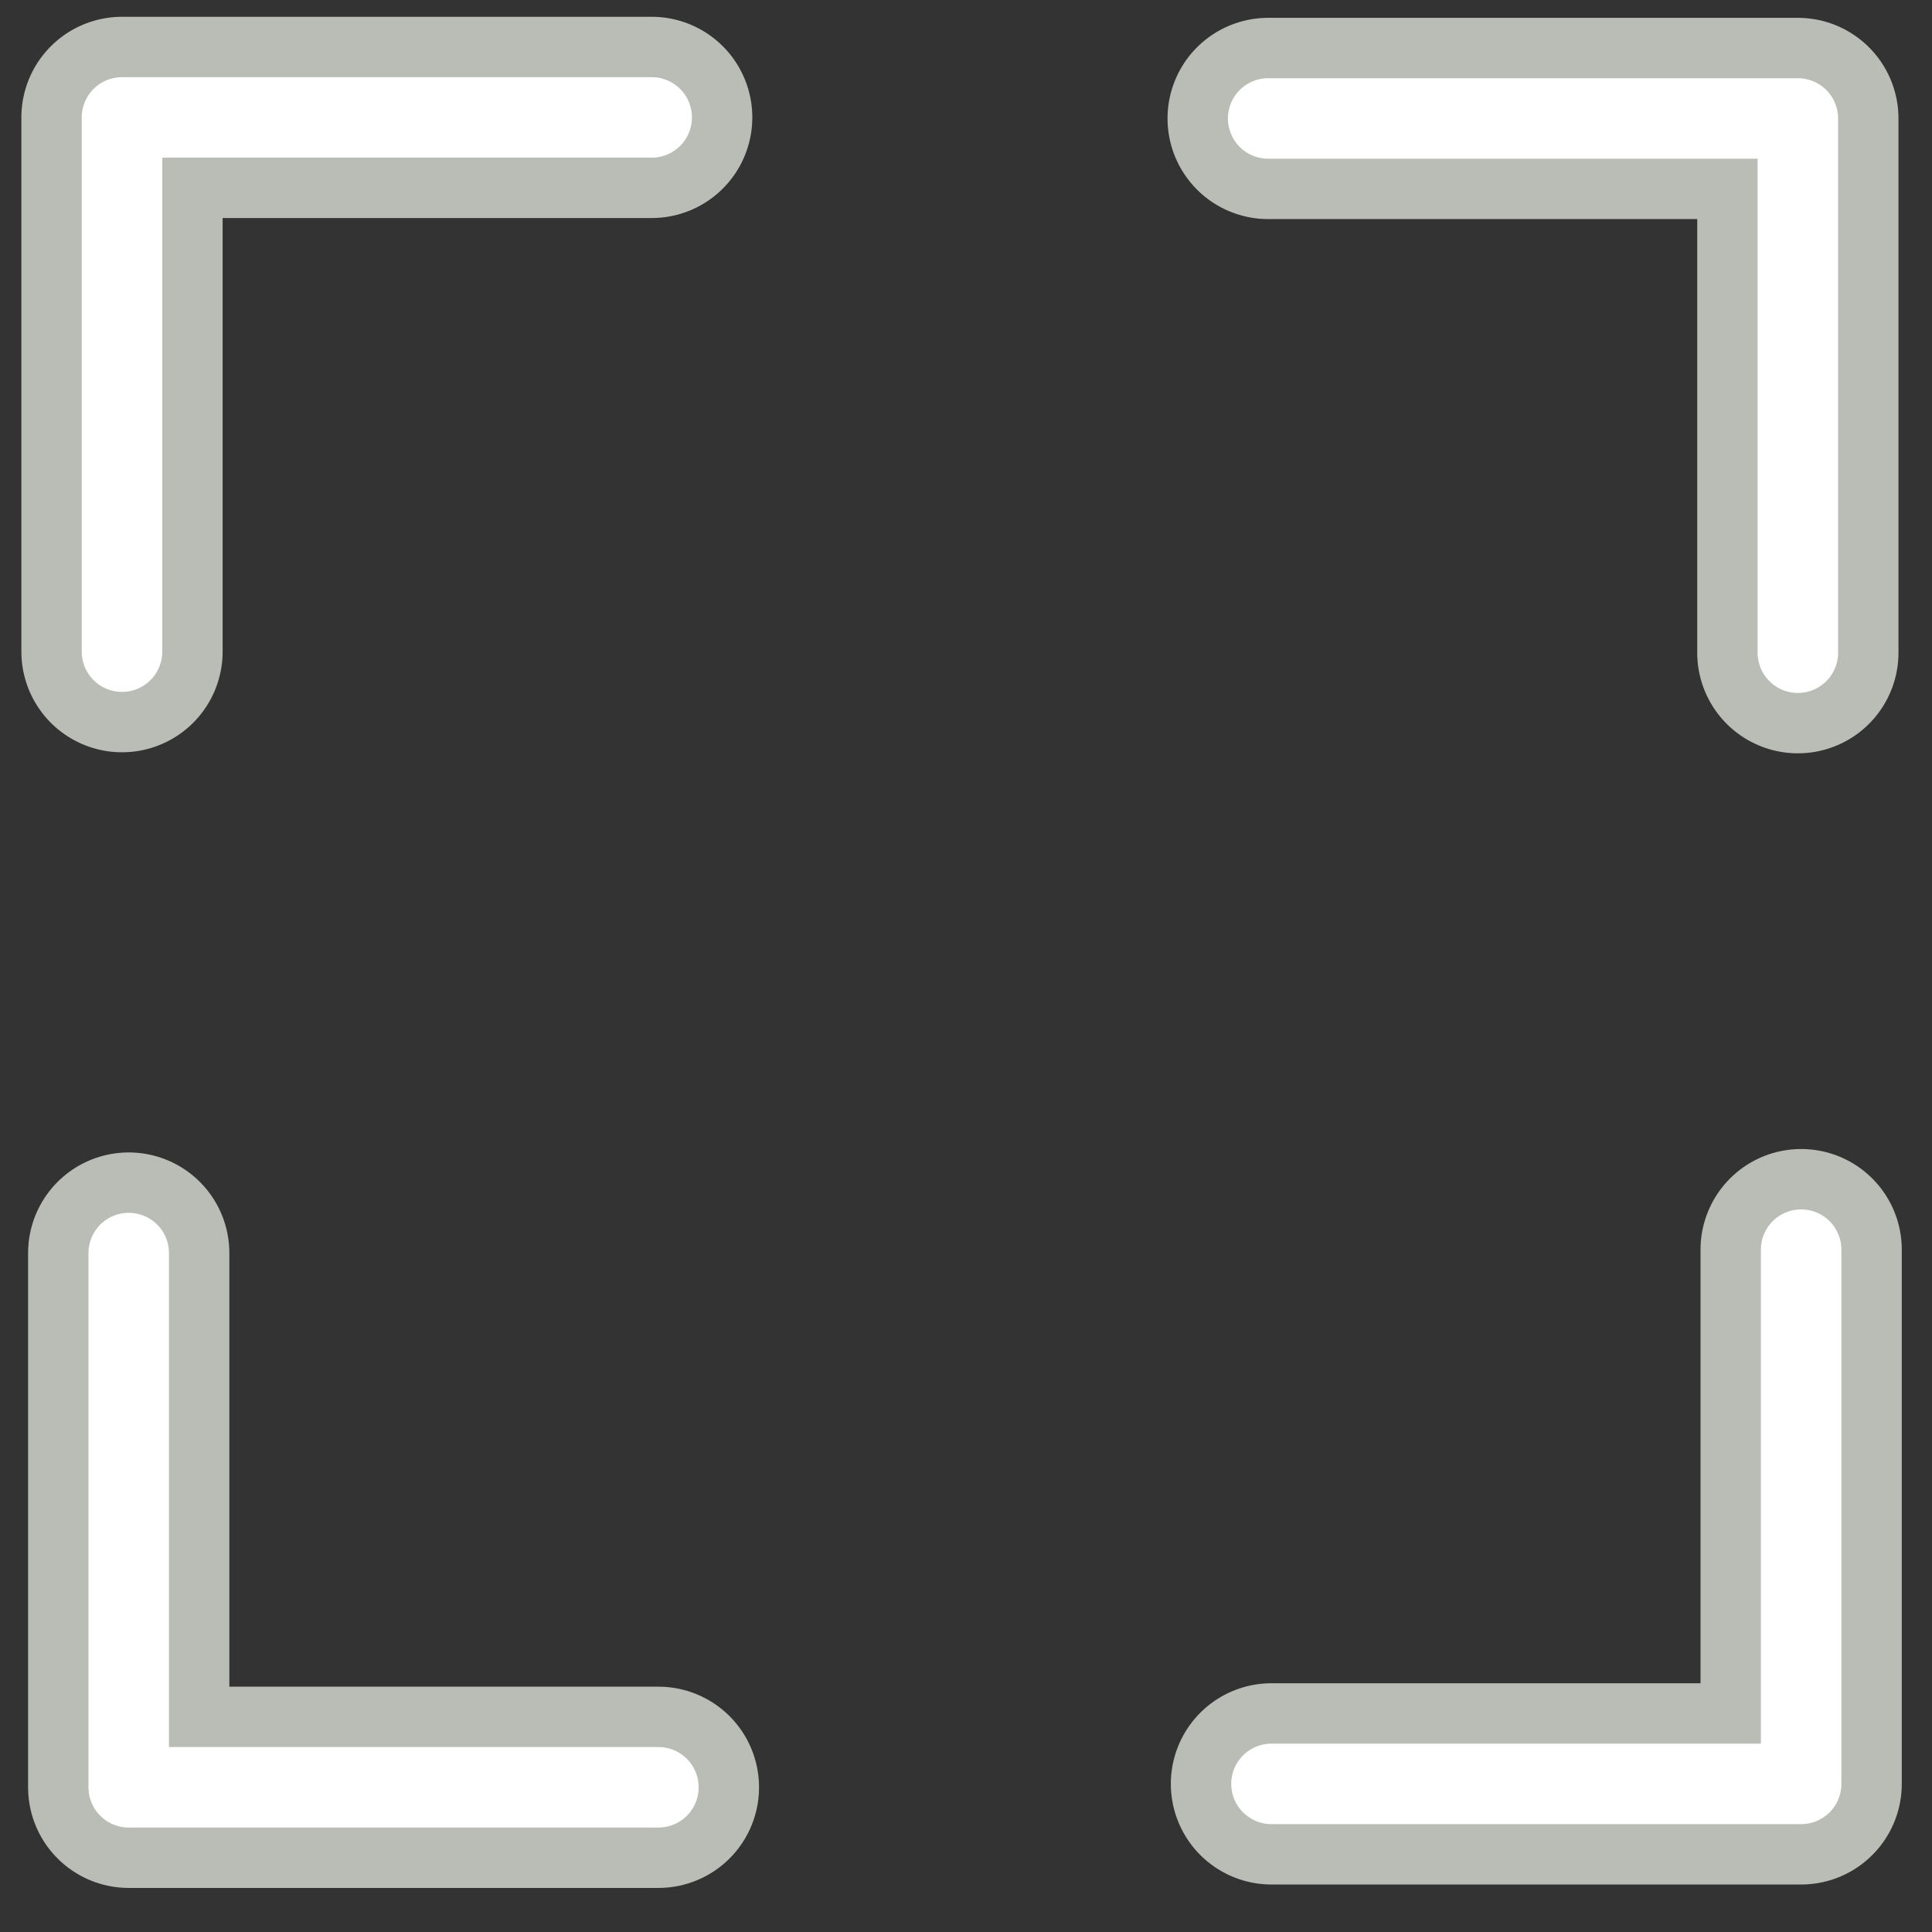
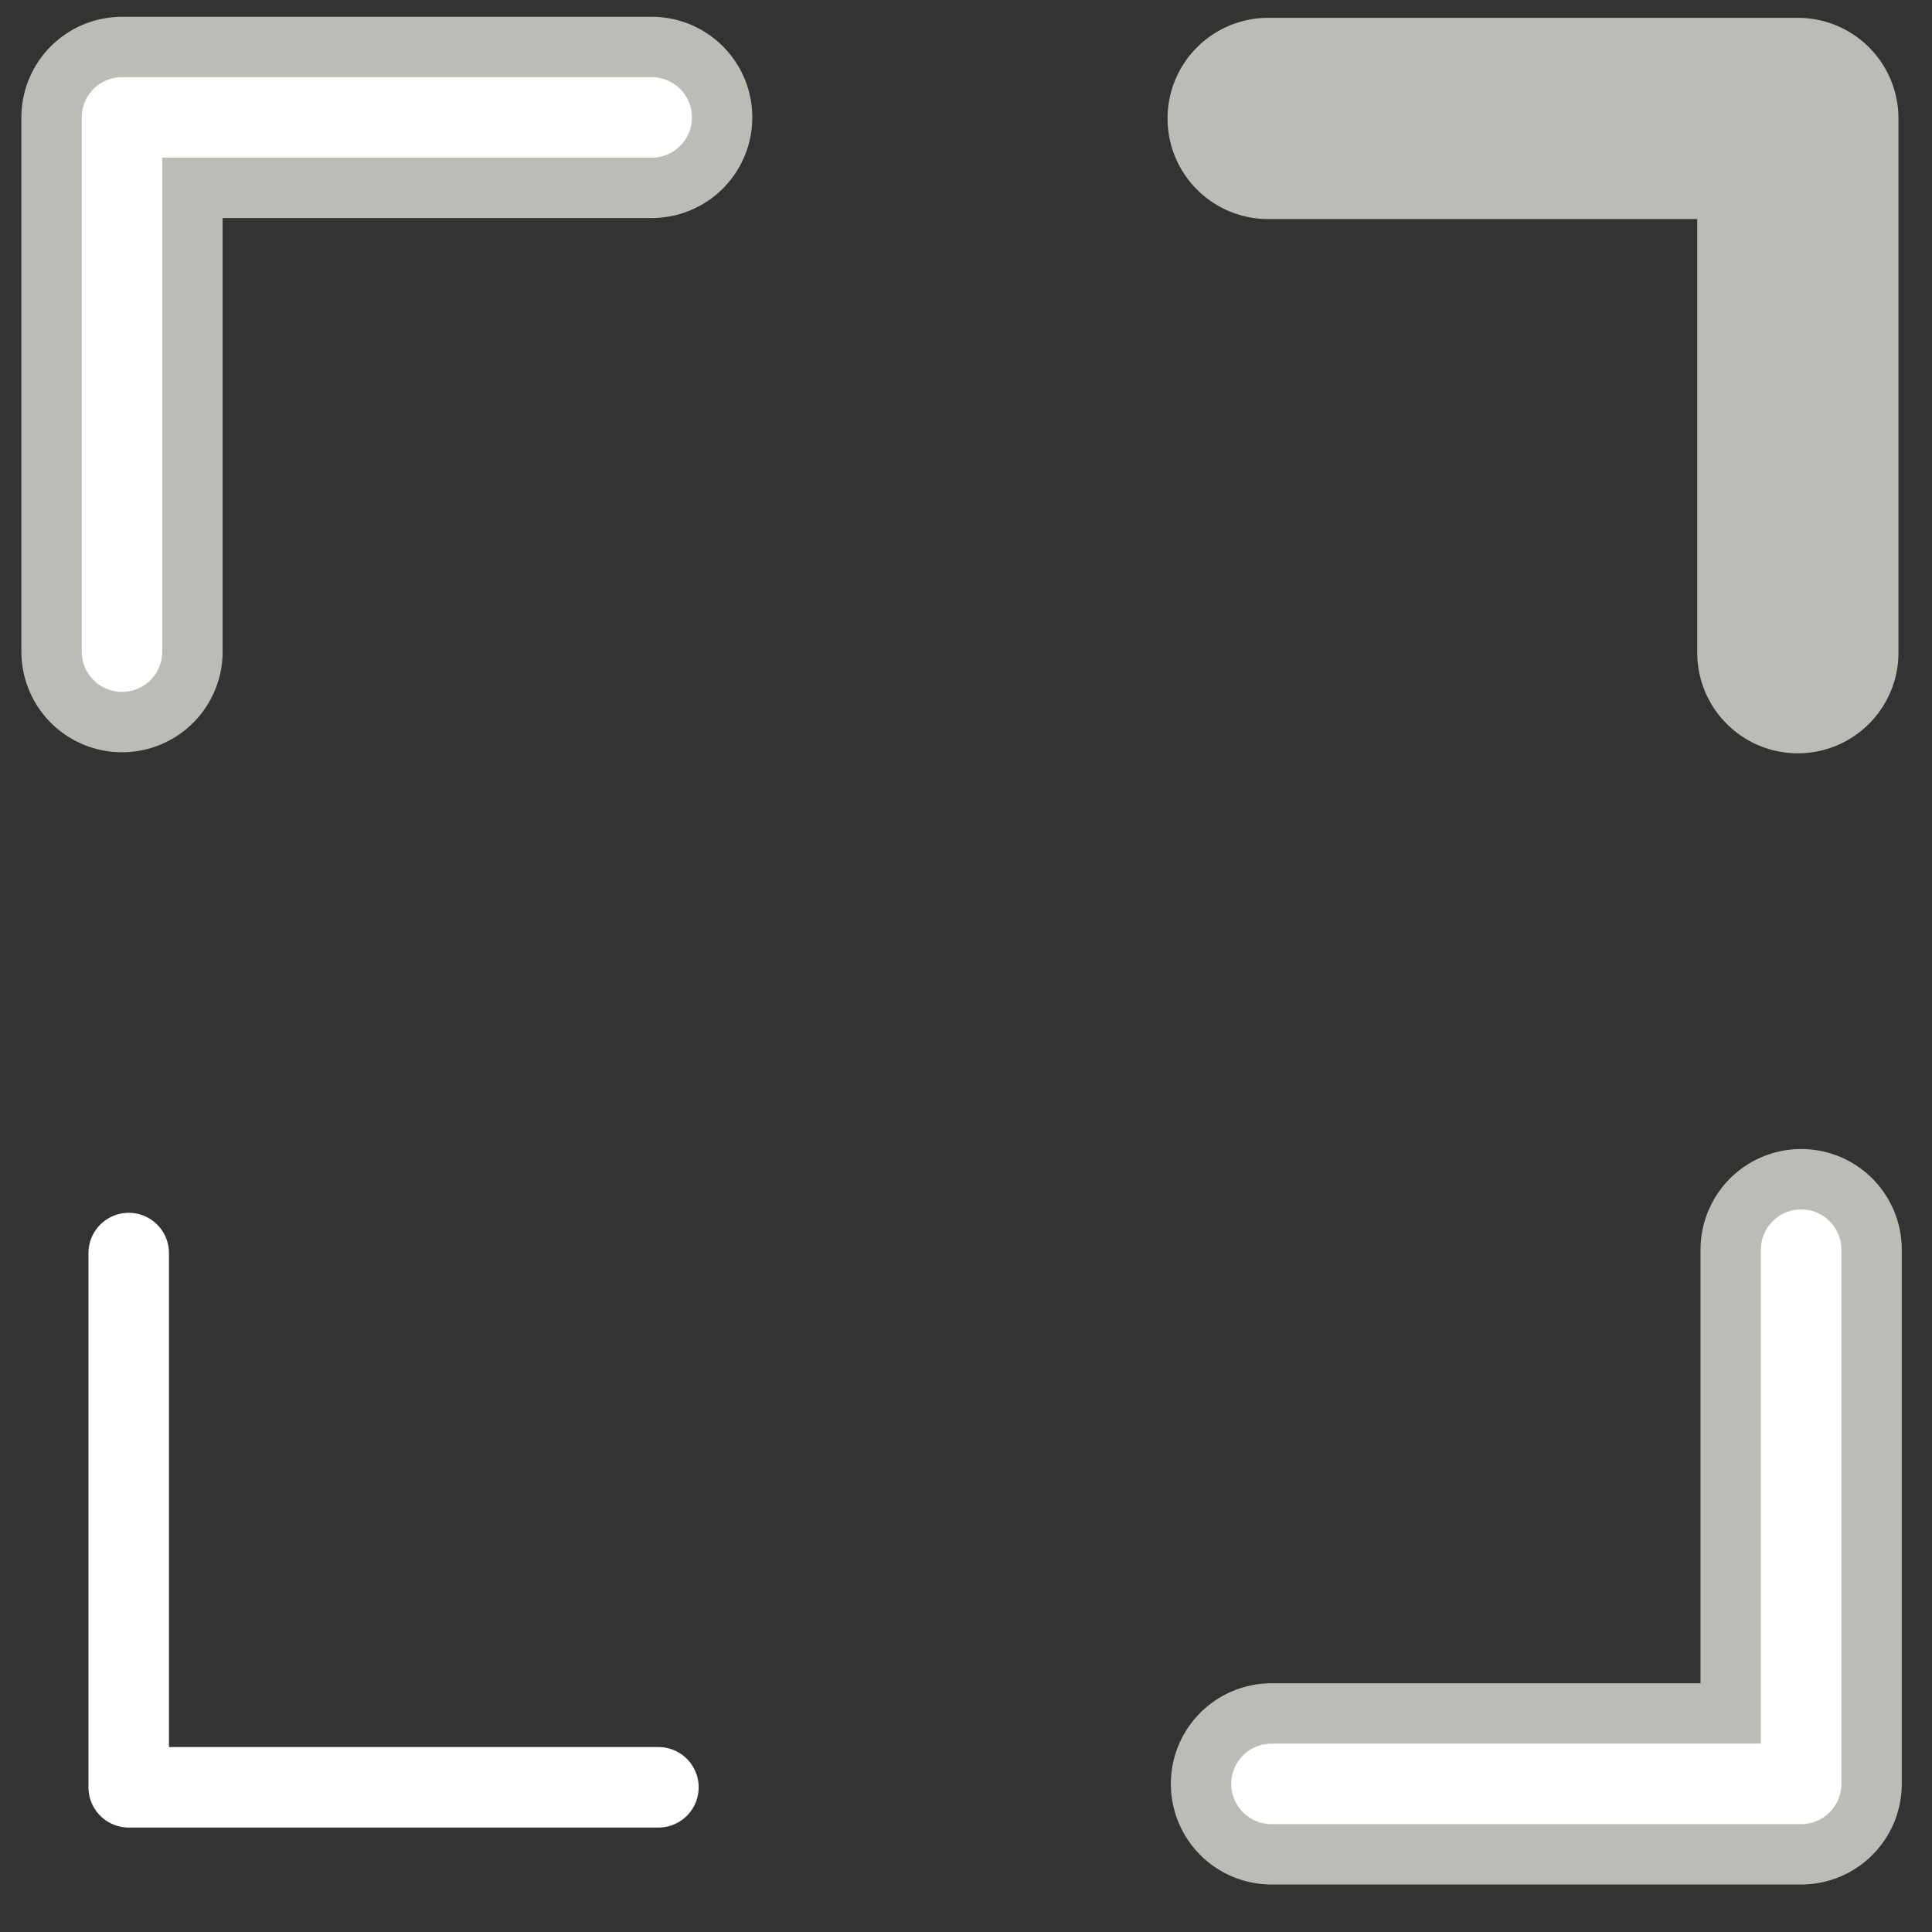
<svg xmlns="http://www.w3.org/2000/svg" xmlns:ns1="http://sodipodi.sourceforge.net/DTD/sodipodi-0.dtd" xmlns:ns2="http://www.inkscape.org/namespaces/inkscape" xmlns:xlink="http://www.w3.org/1999/xlink" viewBox="0 0 48 48" version="1.1" id="svg22" ns1:docname="expand.svg" ns2:version="1.0.2 (e86c870879, 2021-01-15)">
  <rect x="0" y="0" width="48" height="48" fill="#333333" stroke="none" />
  <ns1:namedview pagecolor="#ffffff" bordercolor="#666666" borderopacity="1" objecttolerance="10" gridtolerance="10" guidetolerance="10" ns2:pageopacity="0" ns2:pageshadow="2" ns2:window-width="1280" ns2:window-height="724" id="namedview24" showgrid="true" ns2:zoom="5.9114583" ns2:cx="2.3971522" ns2:cy="24.462678" ns2:window-x="0" ns2:window-y="27" ns2:window-maximized="1" ns2:current-layer="svg22" ns2:document-rotation="0" showguides="true" ns2:guide-bbox="true" ns2:snap-global="true">
    <ns1:guide position="1.243,20.346" orientation="1,0" id="guide845" />
    <ns1:guide position="46.424,19.815" orientation="1,0" id="guide847" />
    <ns1:guide position="33.992,1.729" orientation="0,-1" id="guide849" />
    <ns1:guide position="34.881,46.881" orientation="0,-1" id="guide851" />
    <ns1:guide position="20,36.579" orientation="1,0" id="guide1066" />
    <ns1:guide position="26.003,38.213" orientation="1,0" id="guide1068" />
    <ns1:guide position="18.27,27.87" orientation="0,-1" id="guide1070" />
    <ns2:grid type="xygrid" id="grid1074" />
  </ns1:namedview>
  <defs id="0">
    <marker style="overflow:visible" id="Arrow1Lstart" refX="0.0" refY="0.0" orient="auto" ns2:stockid="Arrow1Lstart" ns2:isstock="true">
-       <path transform="scale(0.8) translate(12.5,0)" style="fill-rule:evenodd;stroke:#babdb6;stroke-width:1pt;stroke-opacity:1;fill:#babdb6;fill-opacity:1" d="M 0.0,0.0 L 5.0,-5.0 L -12.5,0.0 L 5.0,5.0 L 0.0,0.0 z " id="path1096" />
+       <path transform="scale(0.8) translate(12.5,0)" style="fill-rule:evenodd;stroke:#babdb6;stroke-width:1pt;stroke-opacity:1;fill:#babdb6;fill-opacity:1" d="M 0.0,0.0 L 5.0,-5.0 L 5.0,5.0 L 0.0,0.0 z " id="path1096" />
    </marker>
    <linearGradient id="8">
      <stop id="E" stop-color="#fff" stop-opacity="0.8" />
      <stop id="F" offset="1" stop-color="#fff" stop-opacity="0" />
    </linearGradient>
    <linearGradient id="9">
      <stop id="G" stop-color="#2e3436" />
      <stop id="H" offset="1" stop-color="#2e3436" stop-opacity="0" />
    </linearGradient>
    <linearGradient id="A">
      <stop id="I" stop-color="#eeeeec" />
      <stop id="J" offset="1" stop-color="#d3d7cf" />
    </linearGradient>
    <radialGradient cx="25.978" cy="44.784" r="25.648" id="B" xlink:href="#9" gradientUnits="userSpaceOnUse" gradientTransform="matrix(1,0,0,0.119,0,39.456)" />
    <linearGradient y1="5.656" x2="0" y2="42.34" id="C" xlink:href="#8" gradientUnits="userSpaceOnUse" />
    <radialGradient cx="14.811" cy="12.225" r="21.815" id="D" xlink:href="#A" gradientUnits="userSpaceOnUse" gradientTransform="matrix(0.002,0.892,-2.148,0.005,41.041,-0.995)" />
  </defs>
  <path d="m -73.375,-1.188 c -0.484,0 -0.844,0.36 -0.844,0.844 l 0,38.25 c 0,0.484 0.36,0.844 0.844,0.844 l 38.219,0 c 0.484,0 0.844,-0.36 0.844,-0.844 l 0,-38.25 c 0,-0.484 -0.36,-0.844 -0.844,-0.844 l -38.219,0 z" transform="translate(-78.77,-4.723)" id="4" fill="none" stroke="#fff" stroke-linejoin="round" stroke-linecap="round" />
  <g id="g1392" transform="rotate(180,9.611,9.554)">
    <path style="fill:none;stroke:#babdb6;stroke-width:5;stroke-linecap:round;stroke-linejoin:round;stroke-miterlimit:4;stroke-dasharray:none;stroke-opacity:1" d="M 16.191,2.918 V 16.191 H 3.031" id="path1072" ns1:nodetypes="ccc" />
    <path style="fill:none;stroke:#ffffff;stroke-width:2;stroke-linecap:round;stroke-linejoin:round;stroke-miterlimit:4;stroke-dasharray:none;stroke-opacity:1" d="M 16.191,2.918 V 16.191 H 3.031" id="path1072-2" ns1:nodetypes="ccc" />
  </g>
  <g id="g1392-8" transform="matrix(1,0,0,-1,28.476,19.134)">
    <path style="fill:none;stroke:#babdb6;stroke-width:5;stroke-linecap:round;stroke-linejoin:round;stroke-miterlimit:4;stroke-dasharray:none;stroke-opacity:1" d="M 16.191,2.918 V 16.191 H 3.031" id="path1072-9" ns1:nodetypes="ccc" />
-     <path style="fill:none;stroke:#ffffff;stroke-width:2;stroke-linecap:round;stroke-linejoin:round;stroke-miterlimit:4;stroke-dasharray:none;stroke-opacity:1" d="M 16.191,2.918 V 16.191 H 3.031" id="path1072-2-7" ns1:nodetypes="ccc" />
  </g>
  <g id="g1392-8-3" transform="translate(28.558,28.129)">
    <path style="fill:none;stroke:#babdb6;stroke-width:5;stroke-linecap:round;stroke-linejoin:round;stroke-miterlimit:4;stroke-dasharray:none;stroke-opacity:1" d="M 16.191,2.918 V 16.191 H 3.031" id="path1072-9-6" ns1:nodetypes="ccc" />
    <path style="fill:none;stroke:#ffffff;stroke-width:2;stroke-linecap:round;stroke-linejoin:round;stroke-miterlimit:4;stroke-dasharray:none;stroke-opacity:1" d="M 16.191,2.918 V 16.191 H 3.031" id="path1072-2-7-1" ns1:nodetypes="ccc" />
  </g>
  <g id="g1392-8-3-2" transform="matrix(-1,0,0,1,19.389,28.214)">
-     <path style="fill:none;stroke:#babdb6;stroke-width:5;stroke-linecap:round;stroke-linejoin:round;stroke-miterlimit:4;stroke-dasharray:none;stroke-opacity:1" d="M 16.191,2.918 V 16.191 H 3.031" id="path1072-9-6-9" ns1:nodetypes="ccc" />
    <path style="fill:none;stroke:#ffffff;stroke-width:2;stroke-linecap:round;stroke-linejoin:round;stroke-miterlimit:4;stroke-dasharray:none;stroke-opacity:1" d="M 16.191,2.918 V 16.191 H 3.031" id="path1072-2-7-1-3" ns1:nodetypes="ccc" />
  </g>
</svg>